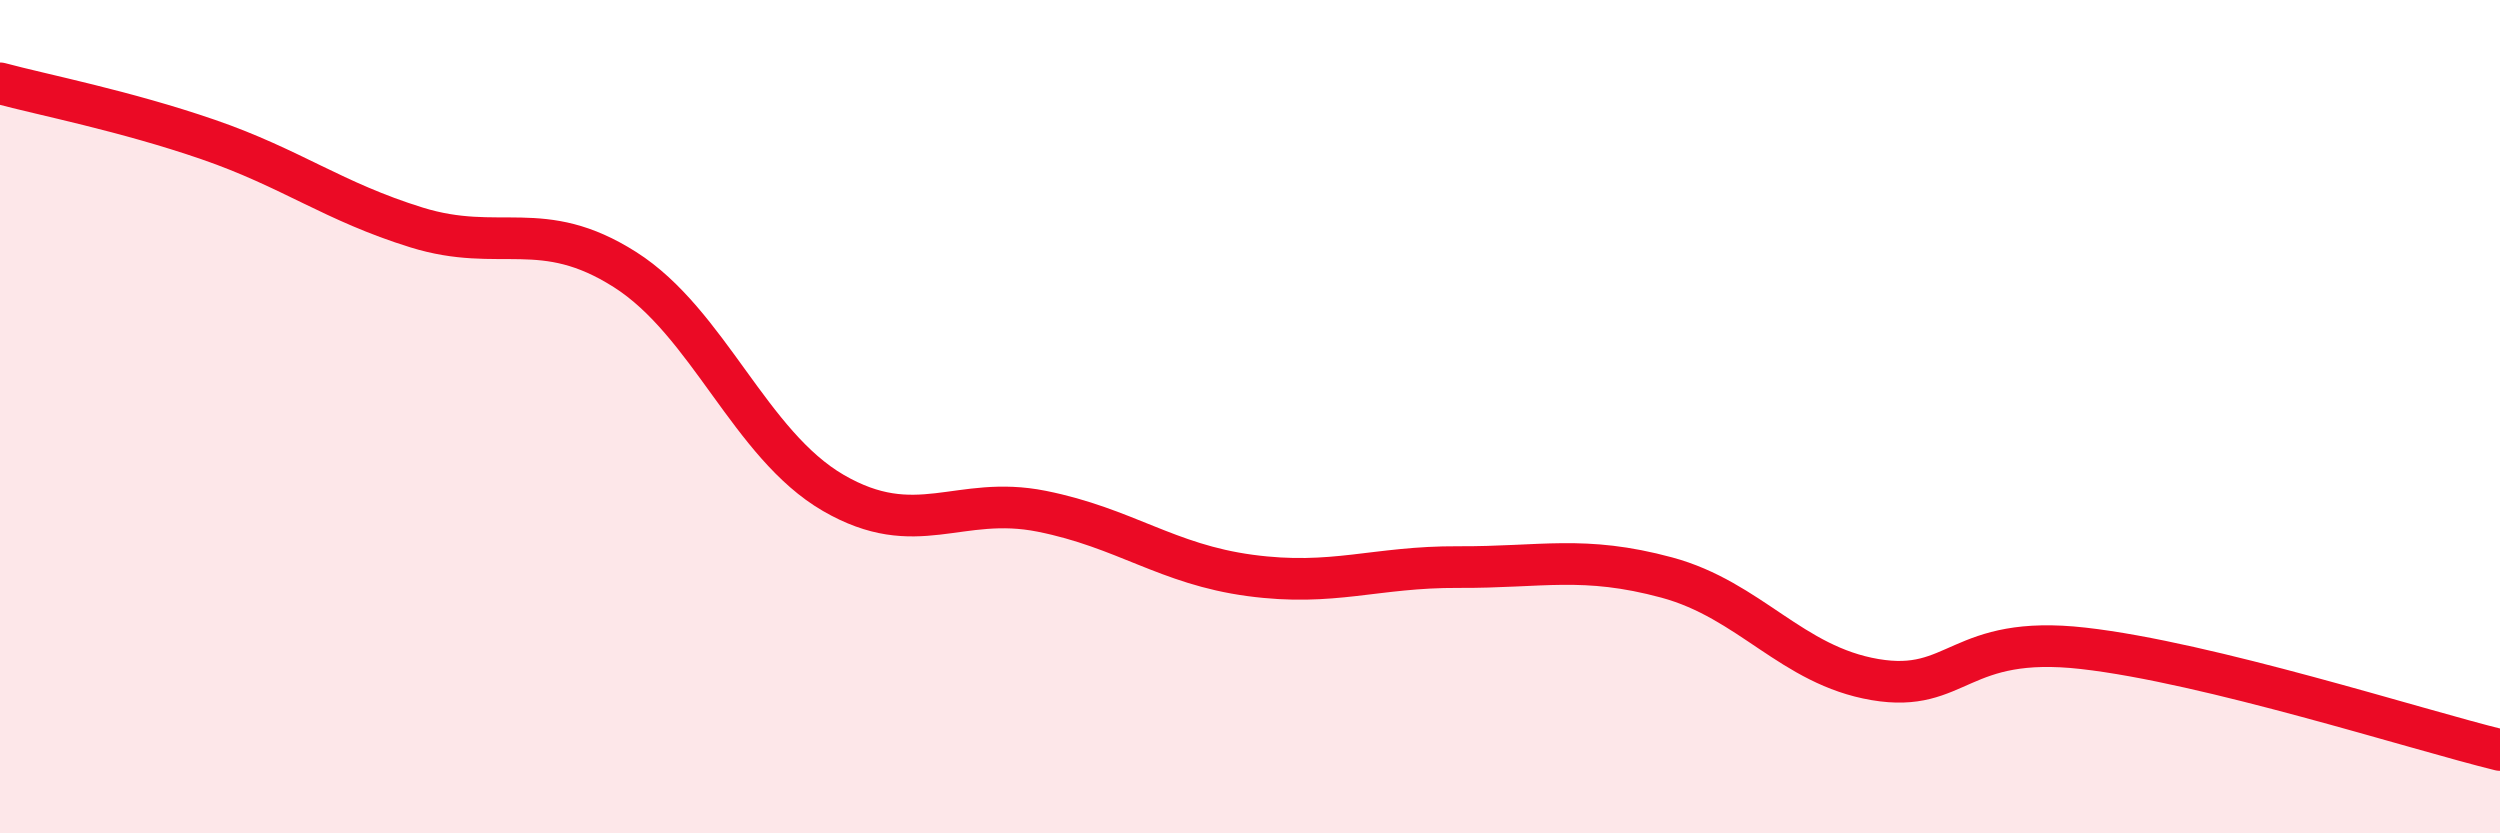
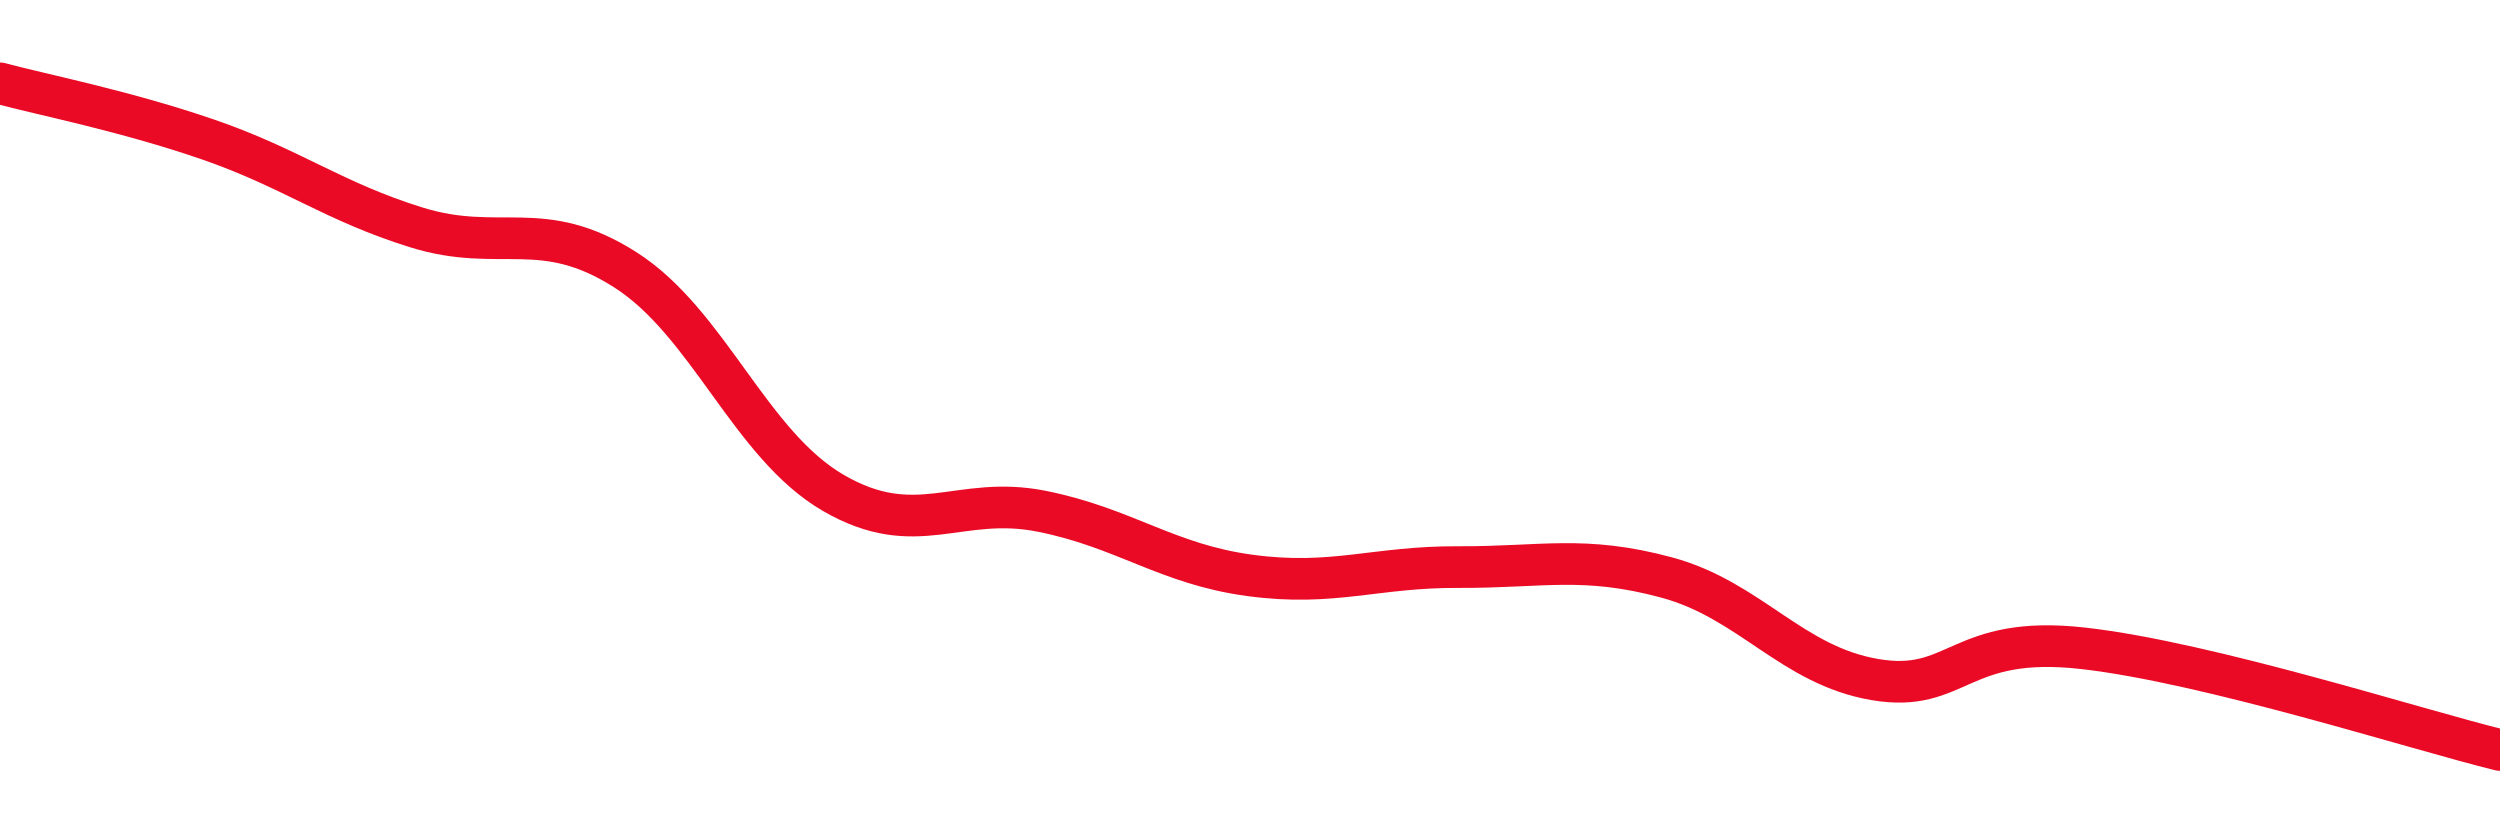
<svg xmlns="http://www.w3.org/2000/svg" width="60" height="20" viewBox="0 0 60 20">
-   <path d="M 0,2 C 1,2.27 3,2.66 5,3.35 C 7,4.04 8,4.84 10,5.46 C 12,6.08 13,5.2 15,6.47 C 17,7.74 18,10.67 20,11.83 C 22,12.99 23,11.87 25,12.27 C 27,12.67 28,13.54 30,13.81 C 32,14.08 33,13.6 35,13.61 C 37,13.62 38,13.32 40,13.86 C 42,14.4 43,15.97 45,16.31 C 47,16.65 47,15.22 50,15.56 C 53,15.9 58,17.51 60,18L60 20L0 20Z" fill="#EB0A25" opacity="0.1" stroke-linecap="round" stroke-linejoin="round" />
  <path d="M 0,2 C 1,2.27 3,2.66 5,3.35 C 7,4.04 8,4.84 10,5.46 C 12,6.08 13,5.2 15,6.47 C 17,7.74 18,10.67 20,11.83 C 22,12.99 23,11.87 25,12.27 C 27,12.67 28,13.54 30,13.81 C 32,14.08 33,13.6 35,13.61 C 37,13.62 38,13.32 40,13.86 C 42,14.4 43,15.97 45,16.31 C 47,16.65 47,15.22 50,15.56 C 53,15.9 58,17.51 60,18" stroke="#EB0A25" stroke-width="1" fill="none" stroke-linecap="round" stroke-linejoin="round" />
</svg>